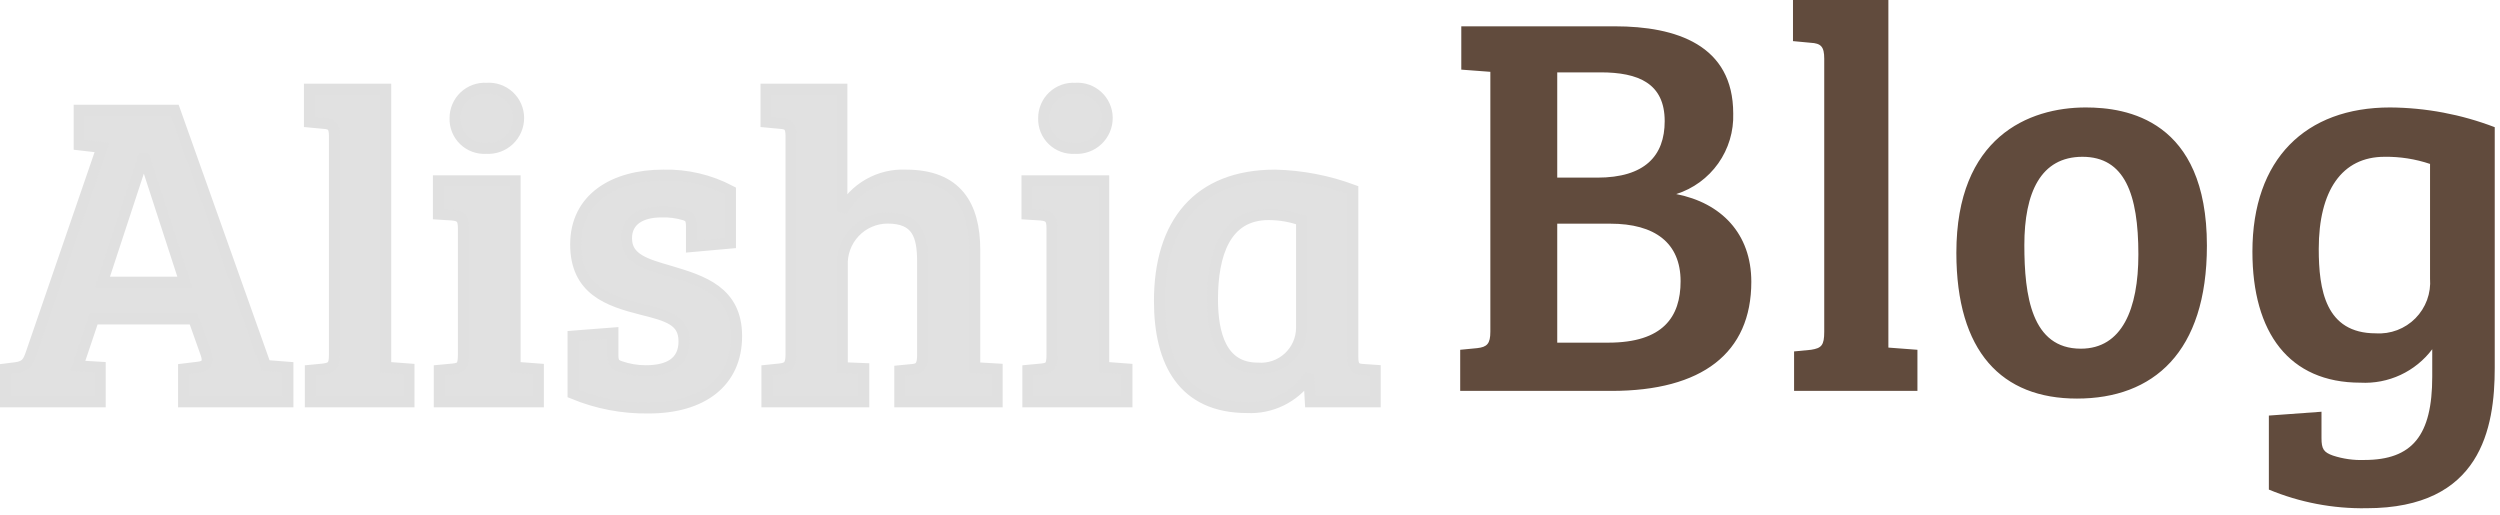
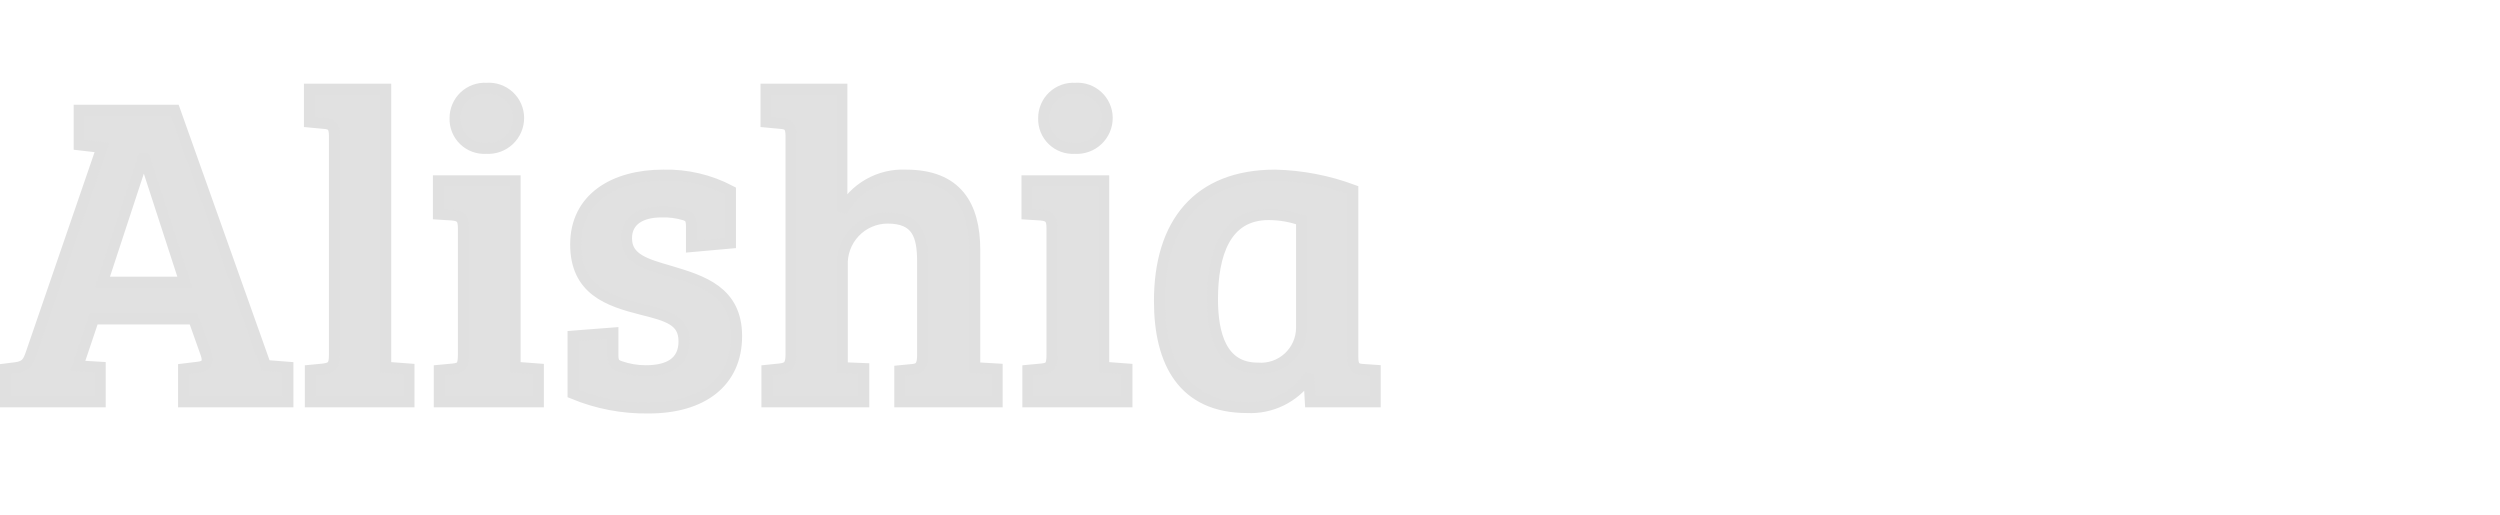
<svg xmlns="http://www.w3.org/2000/svg" width="228" height="47" viewBox="0 0 228 47" fill="none">
  <g clip-path="url(#clip0_148_7)">
-     <path d="M147.27 2.4H133.27V6.35L135.92 6.55V30.25C135.92 31.35 135.62 31.65 134.72 31.75L133.17 31.9V35.65H146.97C155.22 35.65 159.72 32.2 159.72 25.7C159.72 21.3 156.97 18.5 152.87 17.7C154.42 17.209 155.766 16.226 156.705 14.899C157.644 13.572 158.123 11.975 158.07 10.35C158.07 4.1 152.87 2.4 147.27 2.4ZM142.02 20.4H146.87C150.92 20.4 153.27 22.15 153.27 25.65C153.27 28.9 151.67 31.25 146.67 31.25H142.02V20.4ZM142.02 6.6H145.97C149.42 6.6 151.82 7.6 151.82 11.05C151.82 14.2 150.02 16.2 145.67 16.2H142.02V6.6ZM172.22 0H163.52V3.75L165.12 3.9C166.07 3.95 166.37 4.25 166.37 5.35V30.25C166.37 31.5 166.12 31.75 165.17 31.9L163.62 32.05V35.65H174.87V31.9L172.22 31.7V0ZM178.42 23.05C178.42 32.1 182.57 36.35 189.42 36.35C196.37 36.35 201.27 32.15 201.27 22.4C201.27 10.9 193.92 9.8 190.22 9.8C185.02 9.8 178.42 12.5 178.42 23.05ZM189.77 31.8C185.27 31.8 184.62 26.95 184.62 22.35C184.62 17.55 186.12 14.3 189.92 14.3C193.77 14.3 195.02 17.7 195.02 23.2C195.02 28.2 193.52 31.8 189.77 31.8ZM221.82 34.35C221.82 39.7 220.02 41.95 215.62 41.95C214.654 41.986 213.689 41.851 212.77 41.55C211.92 41.25 211.72 40.95 211.72 39.95V37.55L206.92 37.9V44.65C209.739 45.821 212.768 46.4 215.82 46.35C226.27 46.35 227.52 39.05 227.52 33.55V11.6C224.471 10.431 221.236 9.821 217.97 9.8C210.27 9.8 205.42 14.5 205.42 22.95C205.42 30.35 208.77 34.9 215.27 34.9C216.528 34.968 217.784 34.725 218.926 34.194C220.068 33.662 221.062 32.857 221.82 31.85V34.35ZM221.62 25.4C221.67 26.065 221.577 26.733 221.347 27.359C221.116 27.985 220.754 28.555 220.285 29.029C219.816 29.503 219.25 29.87 218.626 30.107C218.003 30.344 217.336 30.444 216.67 30.4C212.07 30.4 211.47 26.4 211.47 22.7C211.47 17.4 213.57 14.3 217.47 14.3C218.88 14.28 220.283 14.5 221.62 14.95V25.4Z" fill="#614B3D" />
    <path d="M9.14 36.65V33.49L7.1 33.37L8.54 29.09H17.66L18.78 32.25C19.06 33.05 18.82 33.41 18.06 33.49L16.74 33.65V36.65H26.26V33.49L24.22 33.33L15.94 10.05H7.22V13.21L9.3 13.45L2.82 32.29C2.58 32.97 2.38 33.41 1.46 33.53L0.5 33.65V36.65H9.14ZM13.06 14.41H13.18L16.86 25.73H9.34L13.06 14.41ZM35.18 8.13H28.22V11.13L29.5 11.25C30.26 11.29 30.5 11.53 30.5 12.41V32.33C30.5 33.33 30.3 33.53 29.54 33.65L28.3 33.77V36.65H37.3V33.65L35.18 33.49V8.13ZM46.98 16.49H39.98V19.53L41.26 19.61C42.02 19.69 42.26 19.93 42.26 20.81V32.33C42.26 33.33 42.1 33.57 41.34 33.65L40.06 33.77V36.65H49.1V33.65L46.98 33.49V16.49ZM41.5 10.77C41.486 11.143 41.551 11.515 41.69 11.861C41.829 12.208 42.039 12.521 42.306 12.781C42.574 13.041 42.894 13.243 43.244 13.371C43.594 13.501 43.968 13.555 44.34 13.53C44.722 13.555 45.105 13.502 45.465 13.372C45.825 13.242 46.154 13.04 46.432 12.777C46.71 12.514 46.93 12.196 47.08 11.844C47.229 11.492 47.304 11.113 47.3 10.73C47.296 10.359 47.216 9.992 47.064 9.653C46.913 9.314 46.694 9.009 46.42 8.758C46.146 8.507 45.824 8.315 45.473 8.193C45.123 8.071 44.75 8.022 44.38 8.05C44.009 8.027 43.638 8.081 43.289 8.207C42.94 8.334 42.62 8.531 42.35 8.786C42.081 9.041 41.866 9.348 41.719 9.69C41.573 10.031 41.498 10.399 41.5 10.77V10.77ZM62.46 19.61C62.94 19.77 63.06 20.01 63.06 20.69V22.49L66.62 22.17V17.41C64.737 16.415 62.63 15.919 60.5 15.97C55.98 15.97 52.5 18.09 52.5 22.29C52.5 26.45 55.5 27.45 58.5 28.21C60.9 28.81 62.38 29.21 62.38 31.13C62.38 33.05 60.98 33.81 58.9 33.81C58.096 33.811 57.298 33.676 56.54 33.41C56.06 33.25 55.9 33.01 55.9 32.41V30.37L52.26 30.65V35.89C54.44 36.794 56.781 37.243 59.14 37.21C64.06 37.21 67.18 34.85 67.18 30.65C67.18 26.57 64.06 25.61 61.1 24.73C58.9 24.09 57.14 23.61 57.14 21.73C57.14 20.05 58.54 19.33 60.3 19.33C61.031 19.302 61.761 19.397 62.46 19.61V19.61ZM72.14 32.33C72.14 33.33 71.86 33.57 71.1 33.65L69.94 33.77V36.65H78.78V33.61L76.82 33.53V24.25C76.791 23.69 76.876 23.13 77.07 22.604C77.264 22.078 77.562 21.596 77.947 21.189C78.332 20.781 78.796 20.456 79.311 20.233C79.825 20.009 80.379 19.893 80.94 19.89C83.62 19.89 84.14 21.45 84.14 23.85V32.37C84.14 33.21 83.98 33.61 83.3 33.69L82.06 33.81V36.65H90.94V33.65L88.9 33.53V22.81C88.9 18.73 87.26 15.97 82.62 15.97C81.432 15.915 80.253 16.197 79.22 16.785C78.186 17.373 77.34 18.241 76.78 19.29V8.13H69.86V11.13L71.14 11.25C71.9 11.29 72.14 11.53 72.14 12.41V32.33ZM100.66 16.49H93.66V19.53L94.94 19.61C95.7 19.69 95.94 19.93 95.94 20.81V32.33C95.94 33.33 95.78 33.57 95.02 33.65L93.74 33.77V36.65H102.78V33.65L100.66 33.49V16.49ZM95.18 10.77C95.166 11.143 95.231 11.515 95.37 11.861C95.509 12.208 95.719 12.521 95.986 12.781C96.254 13.041 96.573 13.243 96.924 13.371C97.274 13.501 97.647 13.555 98.02 13.53C98.402 13.555 98.785 13.502 99.145 13.372C99.505 13.242 99.834 13.04 100.112 12.777C100.39 12.514 100.61 12.196 100.76 11.844C100.909 11.492 100.984 11.113 100.98 10.73C100.976 10.359 100.896 9.992 100.744 9.653C100.593 9.314 100.374 9.009 100.1 8.758C99.826 8.507 99.504 8.315 99.153 8.193C98.802 8.071 98.43 8.022 98.06 8.05C97.689 8.027 97.318 8.081 96.969 8.207C96.62 8.334 96.3 8.531 96.031 8.786C95.76 9.041 95.546 9.348 95.4 9.69C95.253 10.031 95.178 10.399 95.18 10.77V10.77ZM123.38 17.33C121.112 16.488 118.719 16.028 116.3 15.97C109.22 15.97 105.74 20.41 105.74 27.45C105.74 33.05 107.9 37.17 113.74 37.17C114.811 37.221 115.878 37.003 116.842 36.535C117.807 36.066 118.638 35.363 119.26 34.49L119.38 34.53L119.5 36.65H125.42V33.77L124.26 33.69C123.58 33.65 123.38 33.37 123.38 32.57V17.33ZM118.7 29.93C118.693 30.437 118.583 30.938 118.375 31.4C118.167 31.863 117.866 32.277 117.491 32.619C117.115 32.96 116.674 33.221 116.194 33.384C115.714 33.548 115.205 33.611 114.7 33.57C111.38 33.57 110.58 30.45 110.58 27.29C110.58 23.21 111.74 19.57 115.7 19.57C116.722 19.572 117.737 19.748 118.7 20.09V29.93Z" fill="#E1E1E1" stroke="#E0E0E0" />
  </g>
  <defs>
    <clipPath id="clip0_148_7">
      <rect width="227.52" height="46.35" fill="white" />
    </clipPath>
  </defs>
</svg>